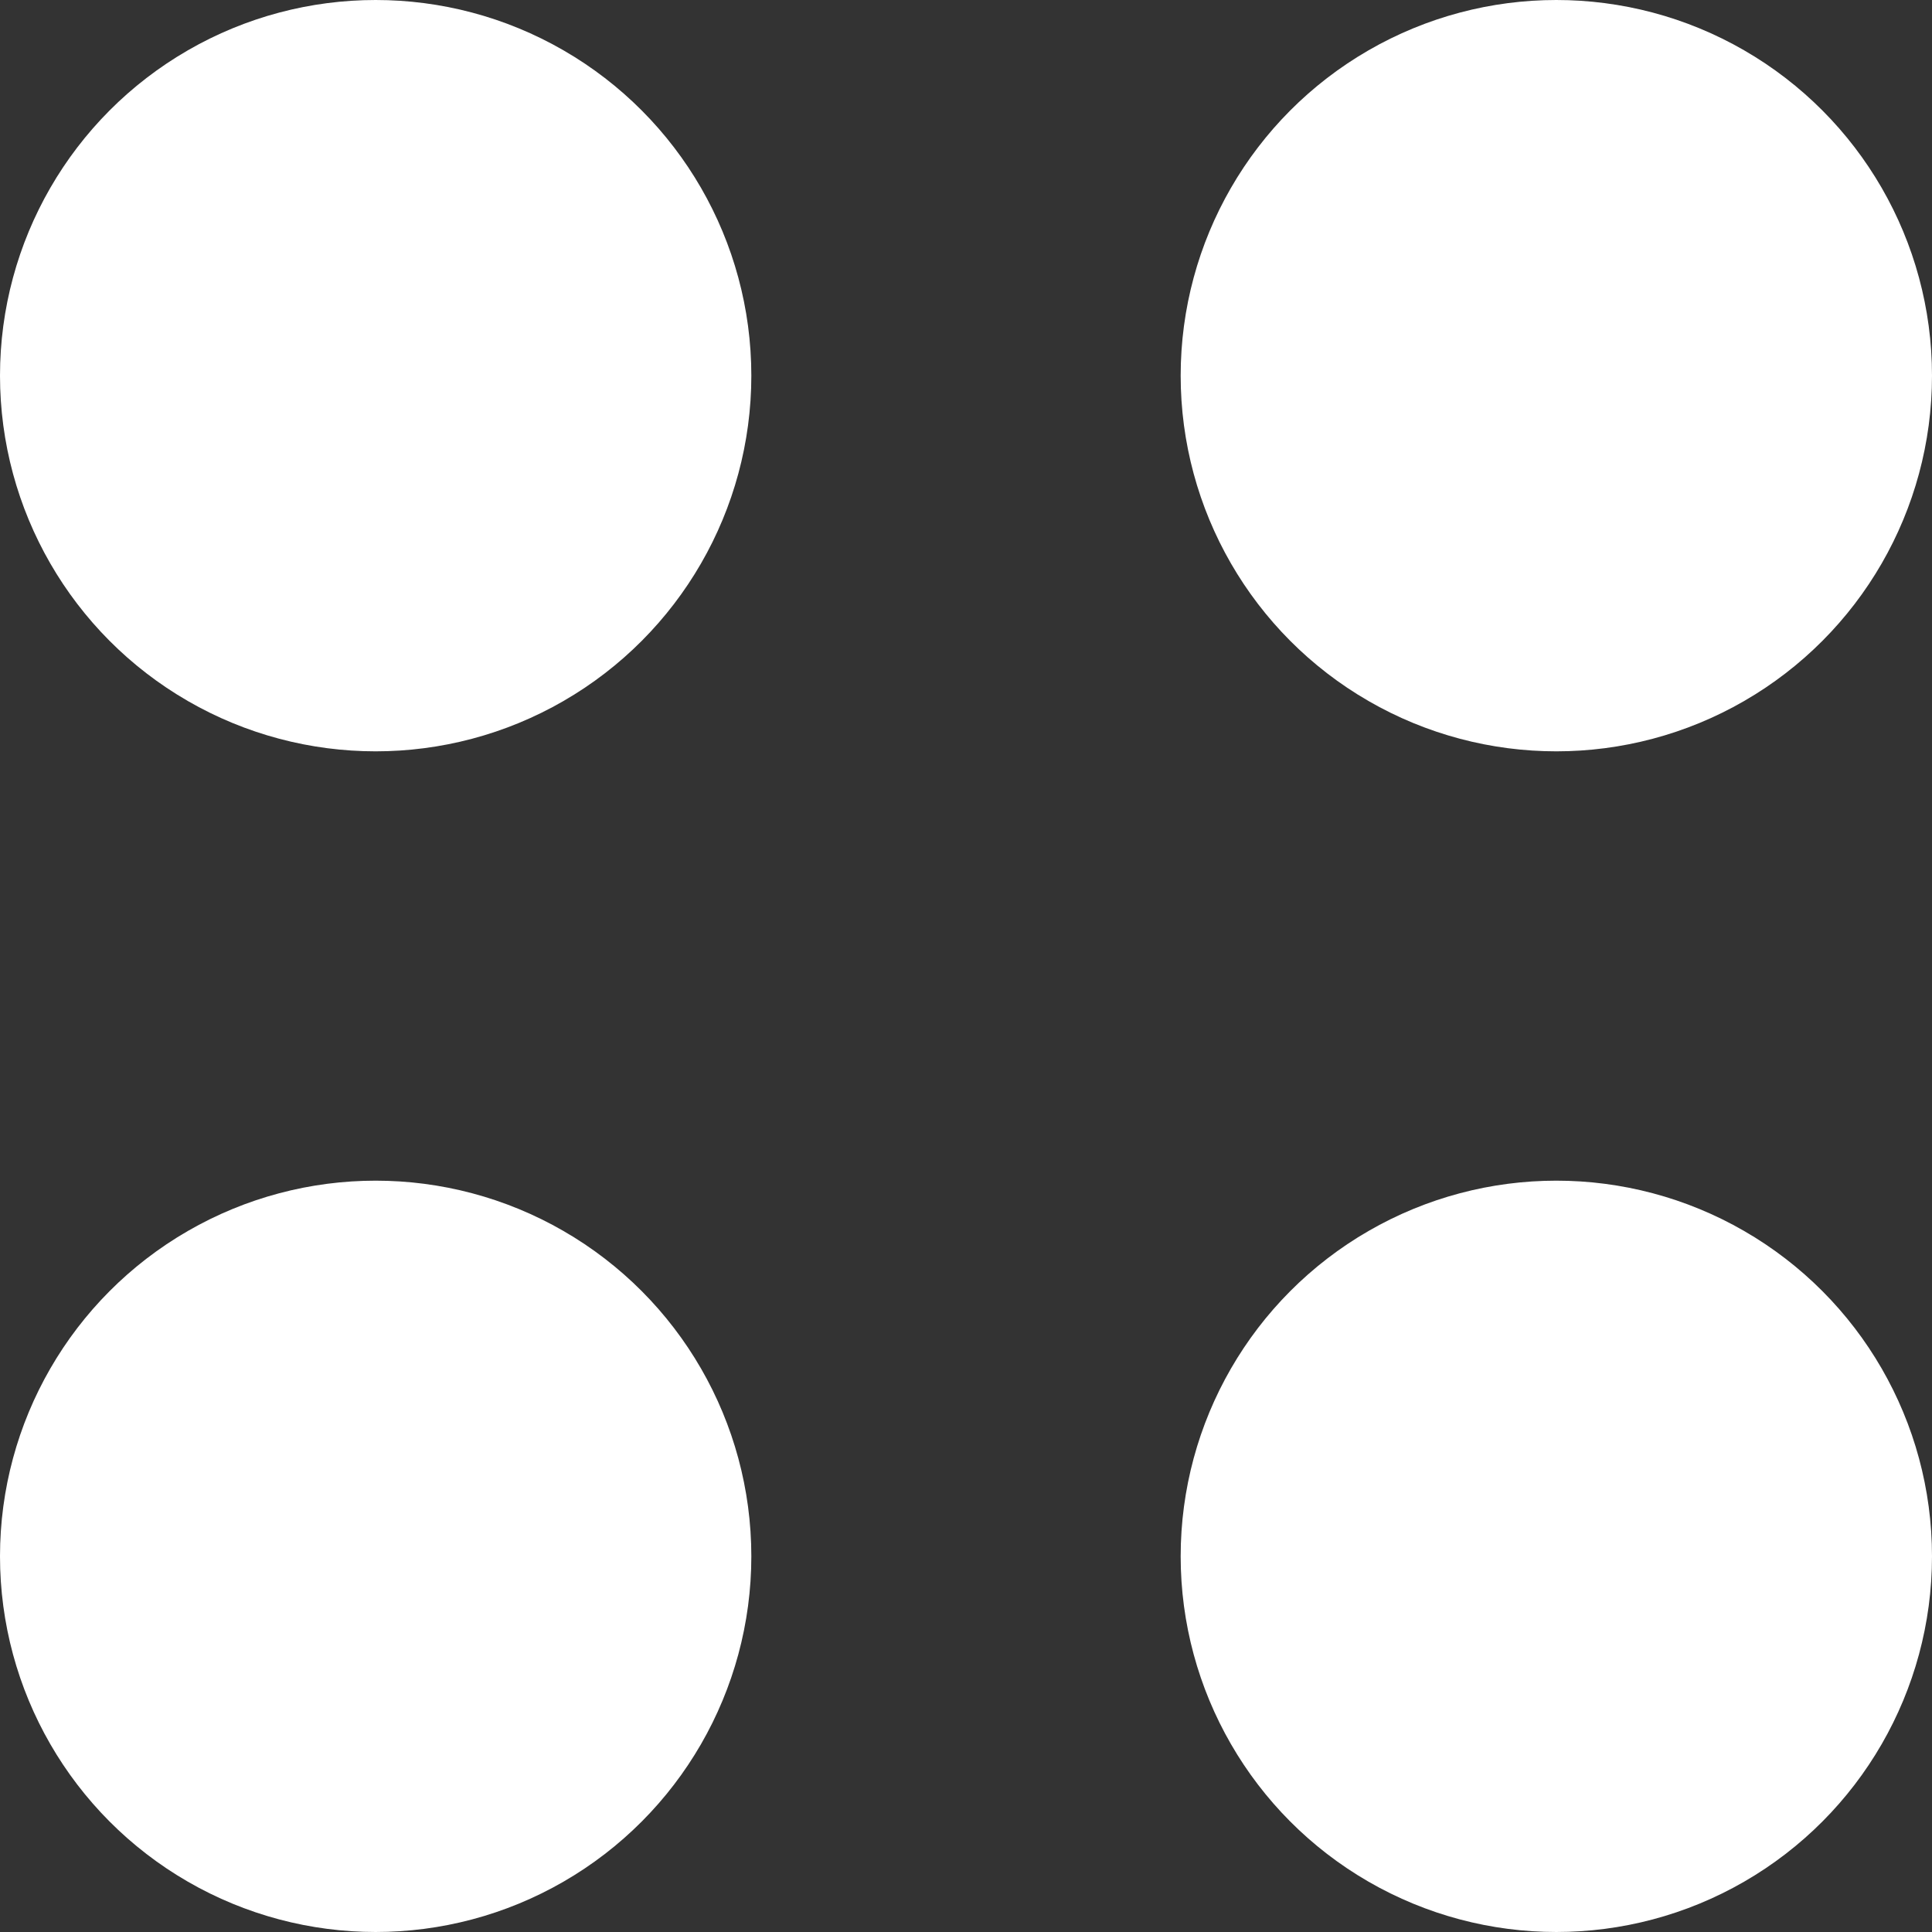
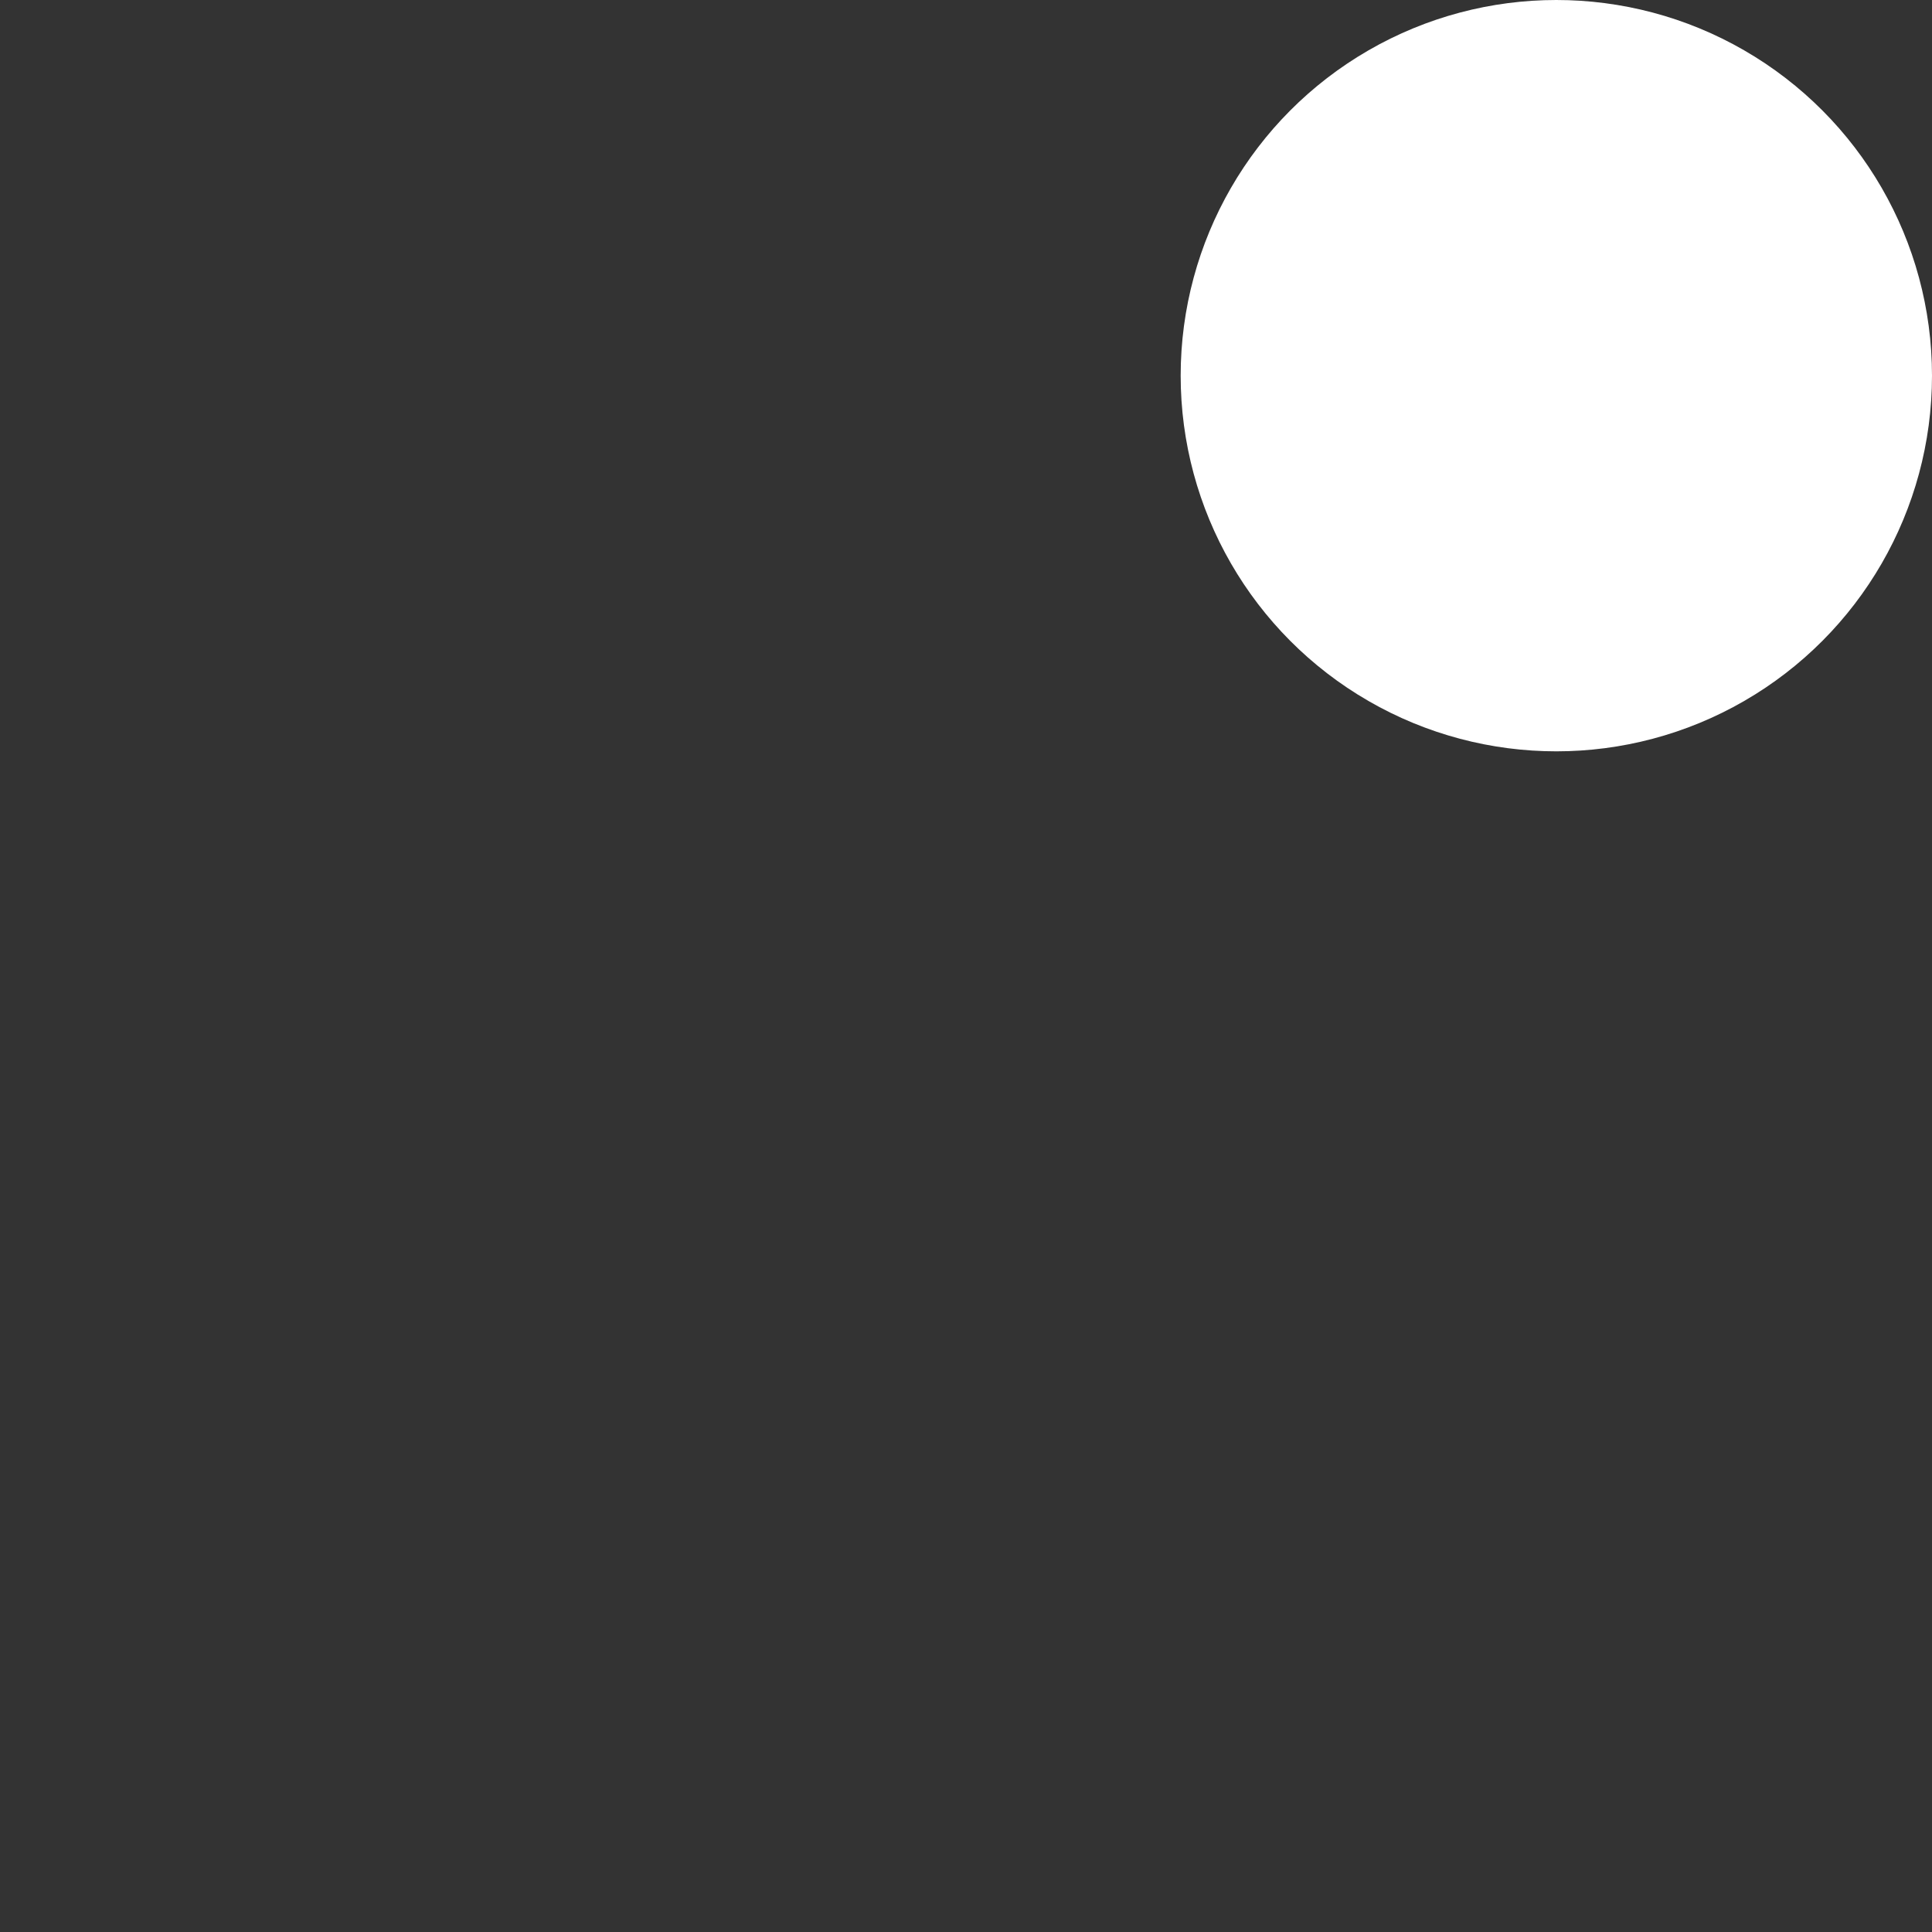
<svg xmlns="http://www.w3.org/2000/svg" width="18" height="18" viewBox="0 0 18 18" fill="none">
  <rect x="0" y="0" width="18" height="18" fill="#333333" stroke="none" />
-   <circle cx="3.5" cy="3.5" r="3.5" fill="white" />
-   <circle cx="3.5" cy="14.5" r="3.5" fill="white" />
  <circle cx="14.5" cy="3.5" r="3.5" fill="white" />
-   <circle cx="14.5" cy="14.5" r="3.5" fill="white" />
</svg>